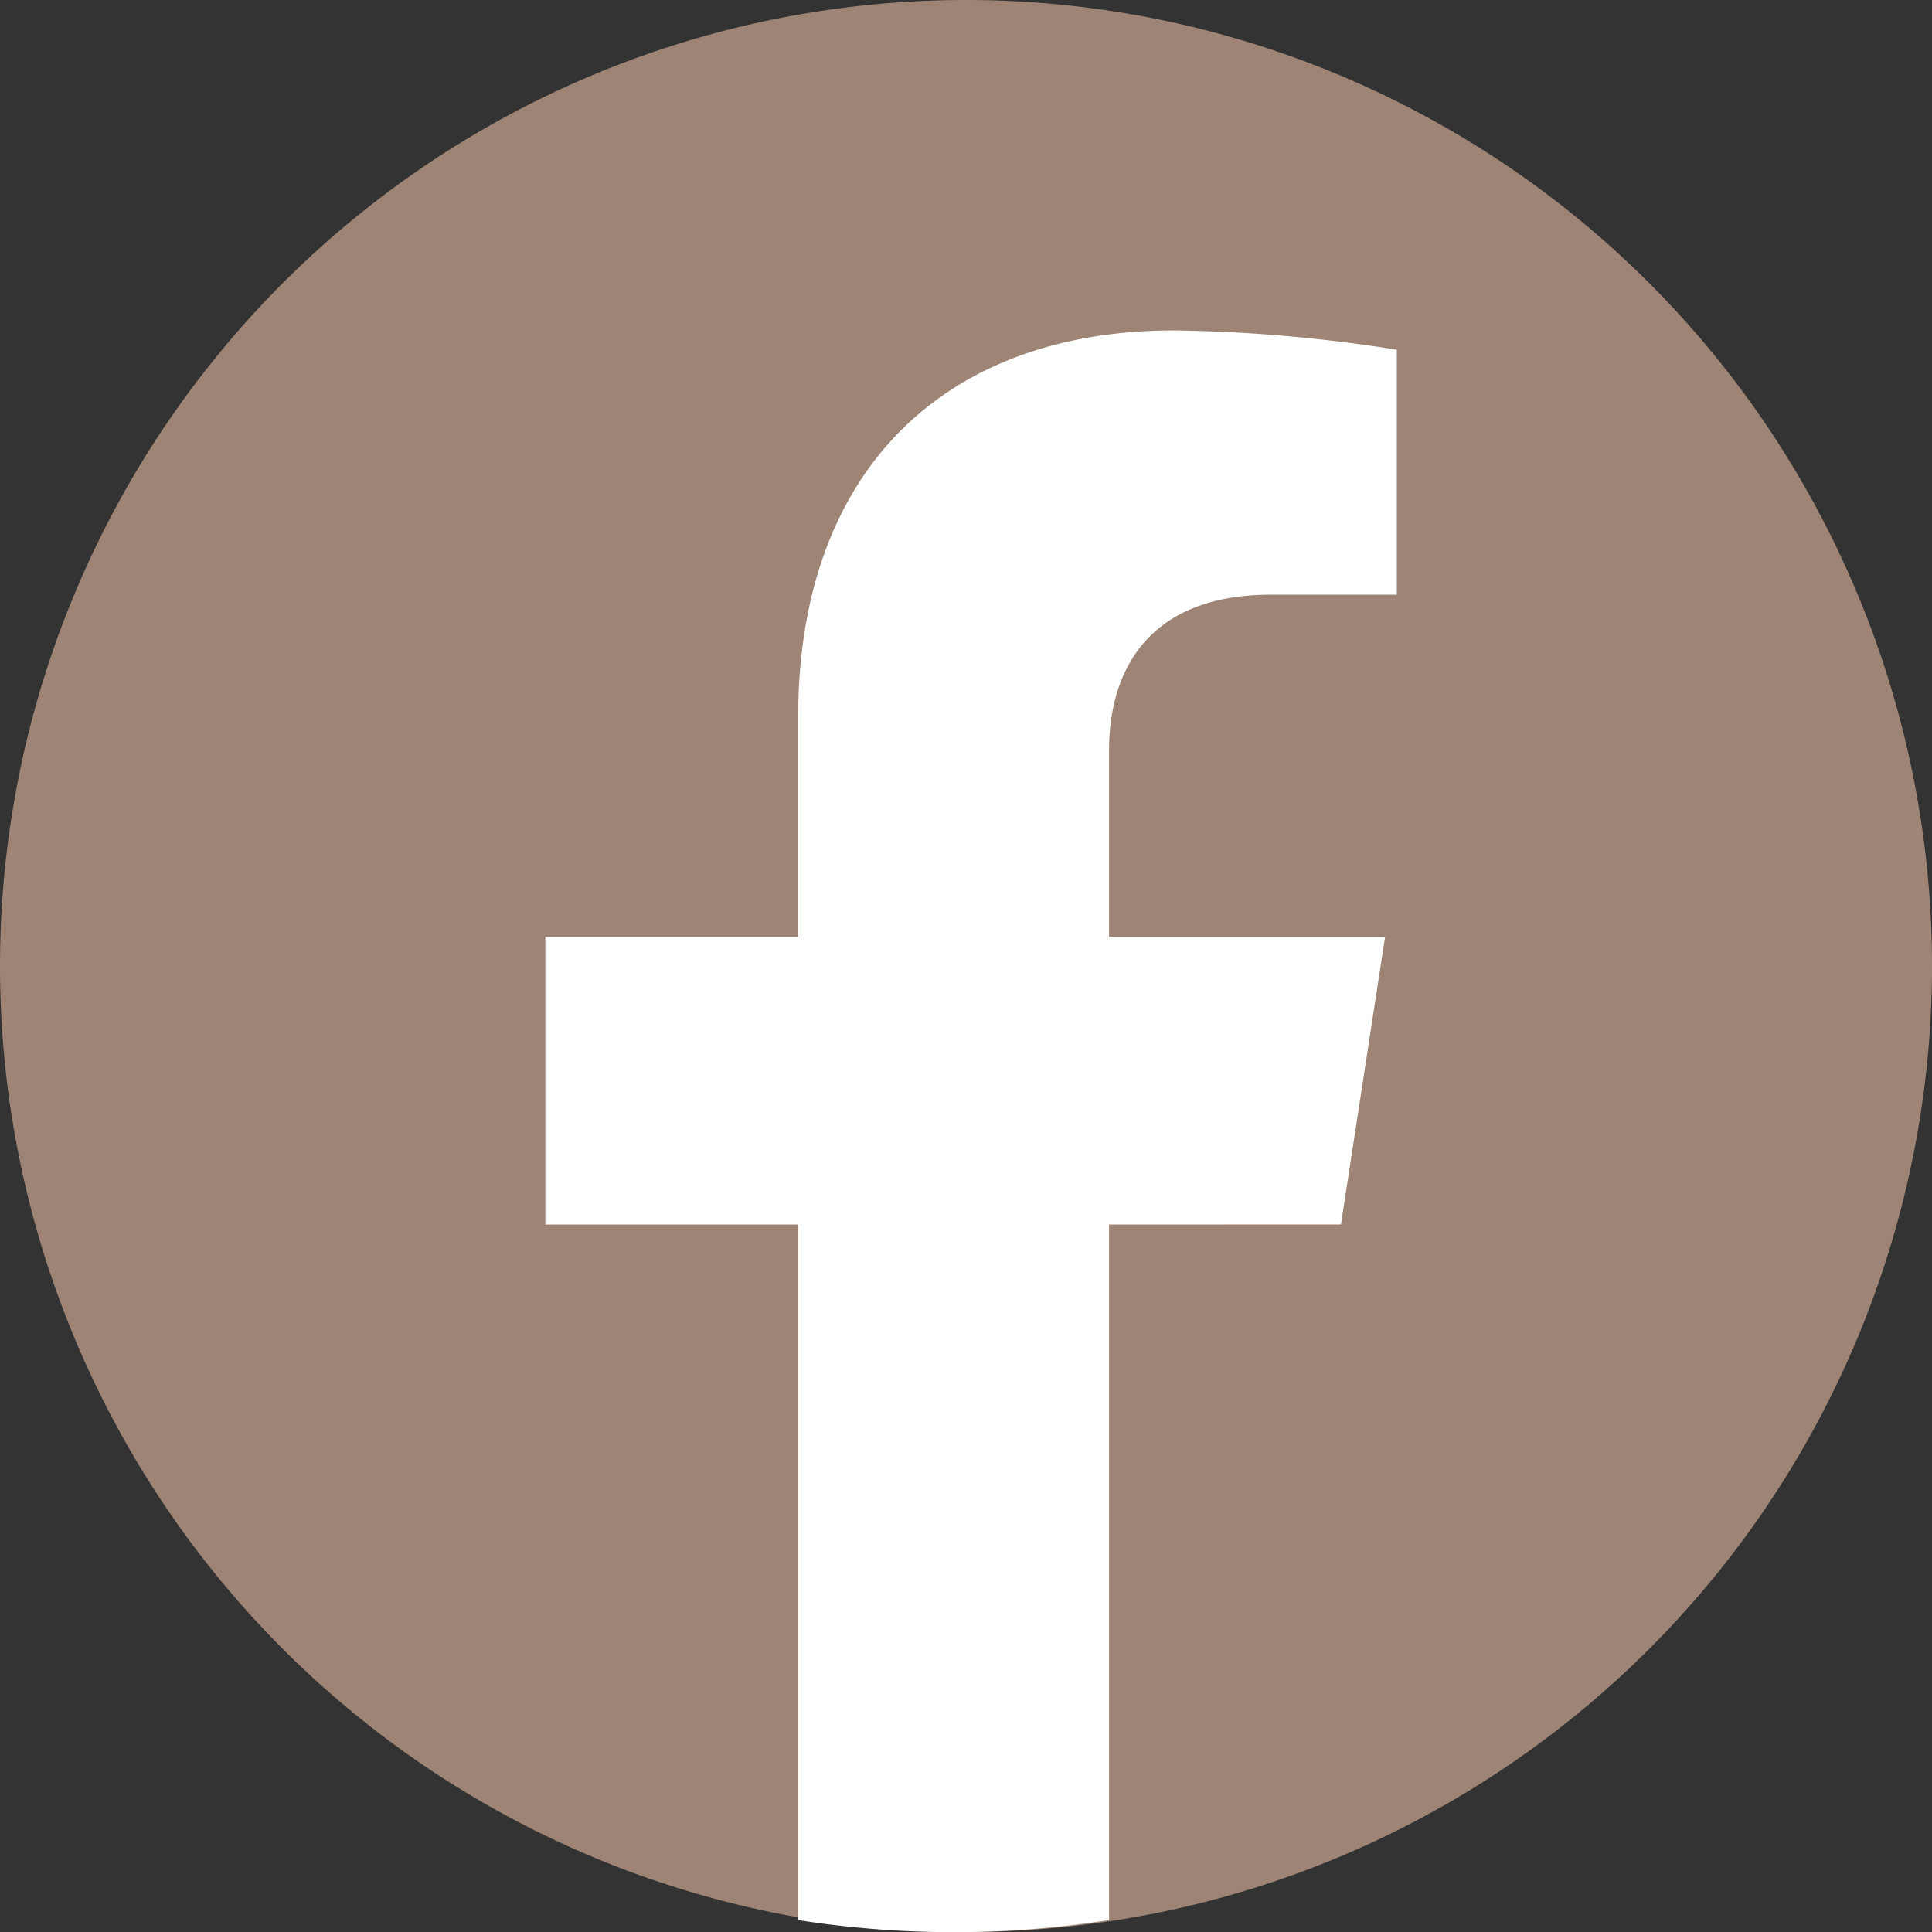
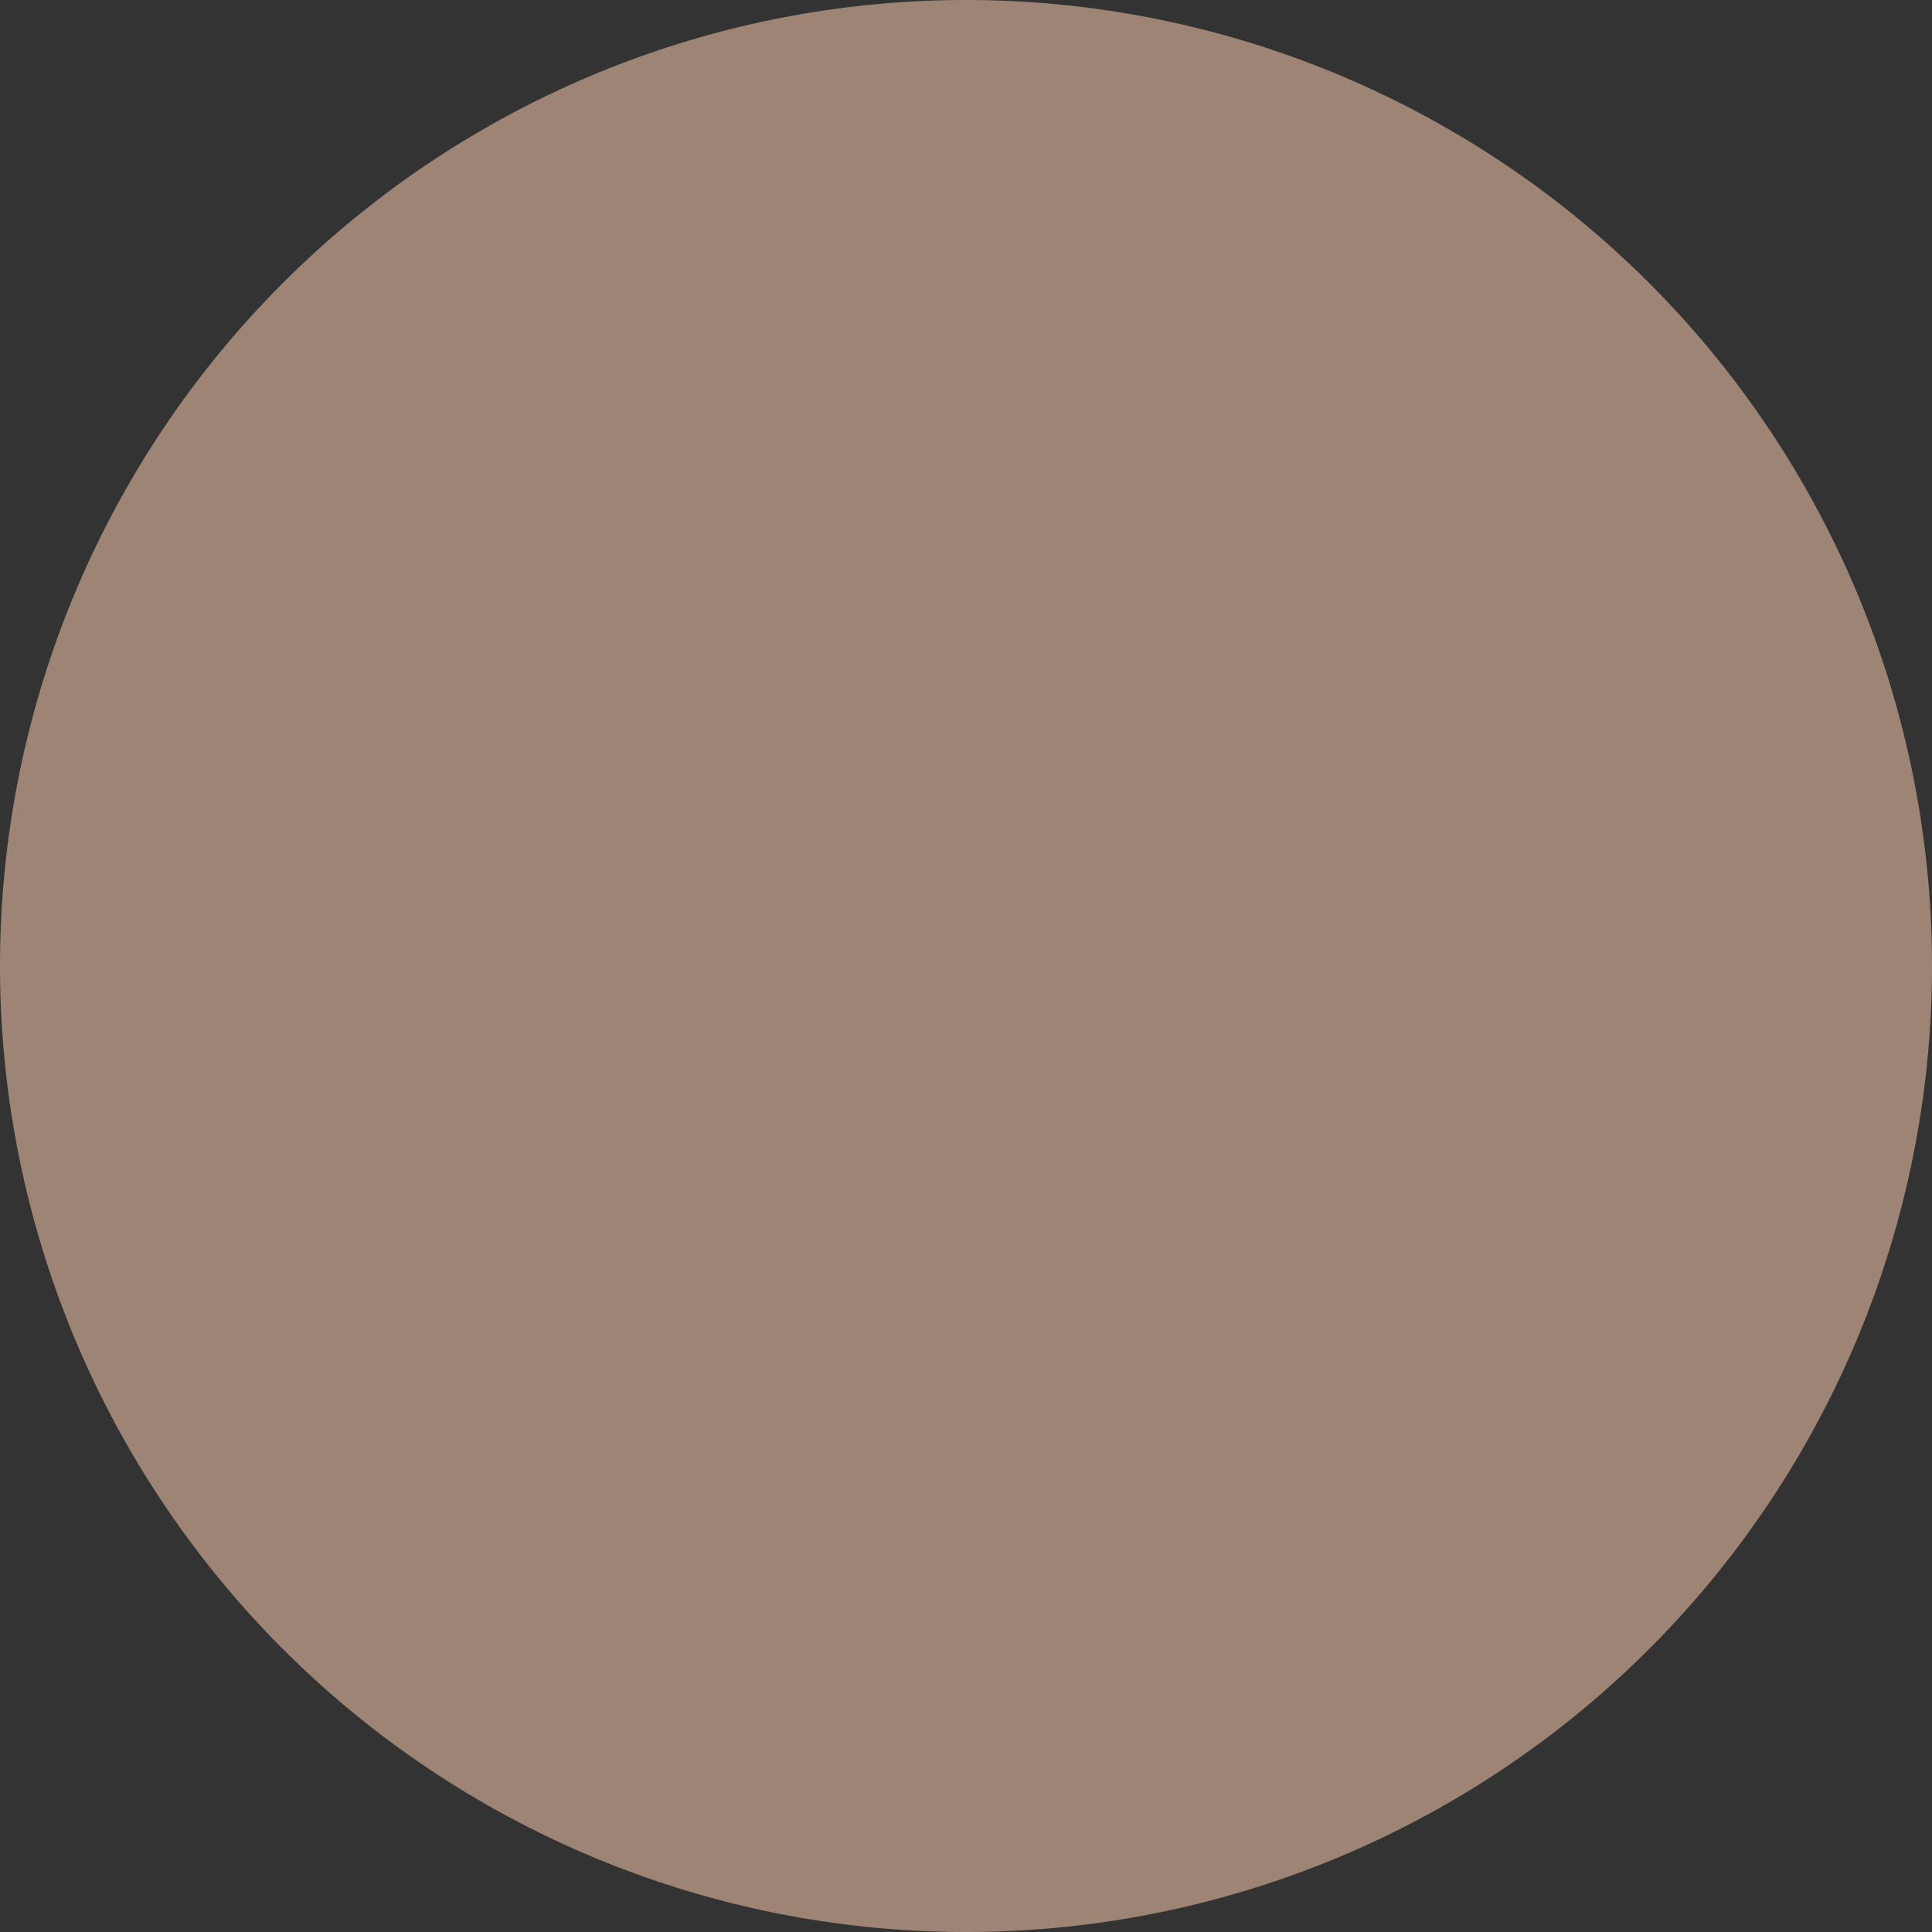
<svg xmlns="http://www.w3.org/2000/svg" width="40" height="40" viewBox="0 0 40 40">
  <rect x="0" y="0" width="40" height="40" fill="#333333" stroke="none" />
  <g id="Group_107657" data-name="Group 107657" transform="translate(-1782 334)">
    <path id="Path_94" data-name="Path 94" d="M20,0A20,20,0,1,1,0,20,20,20,0,0,1,20,0Z" transform="translate(1782 -334)" fill="#9d8475" />
-     <path id="Path_84" data-name="Path 84" d="M56.287,50.265l.914-5.956H51.486V40.444c0-1.63.8-3.218,3.358-3.218h2.6V32.155a31.7,31.7,0,0,0-4.612-.4c-4.707,0-7.783,2.852-7.783,8.016v4.54H39.815v5.956h5.232v14.4a20.831,20.831,0,0,0,6.439,0v-14.4Z" transform="translate(1753.476 -358.914)" fill="#fff" />
  </g>
</svg>